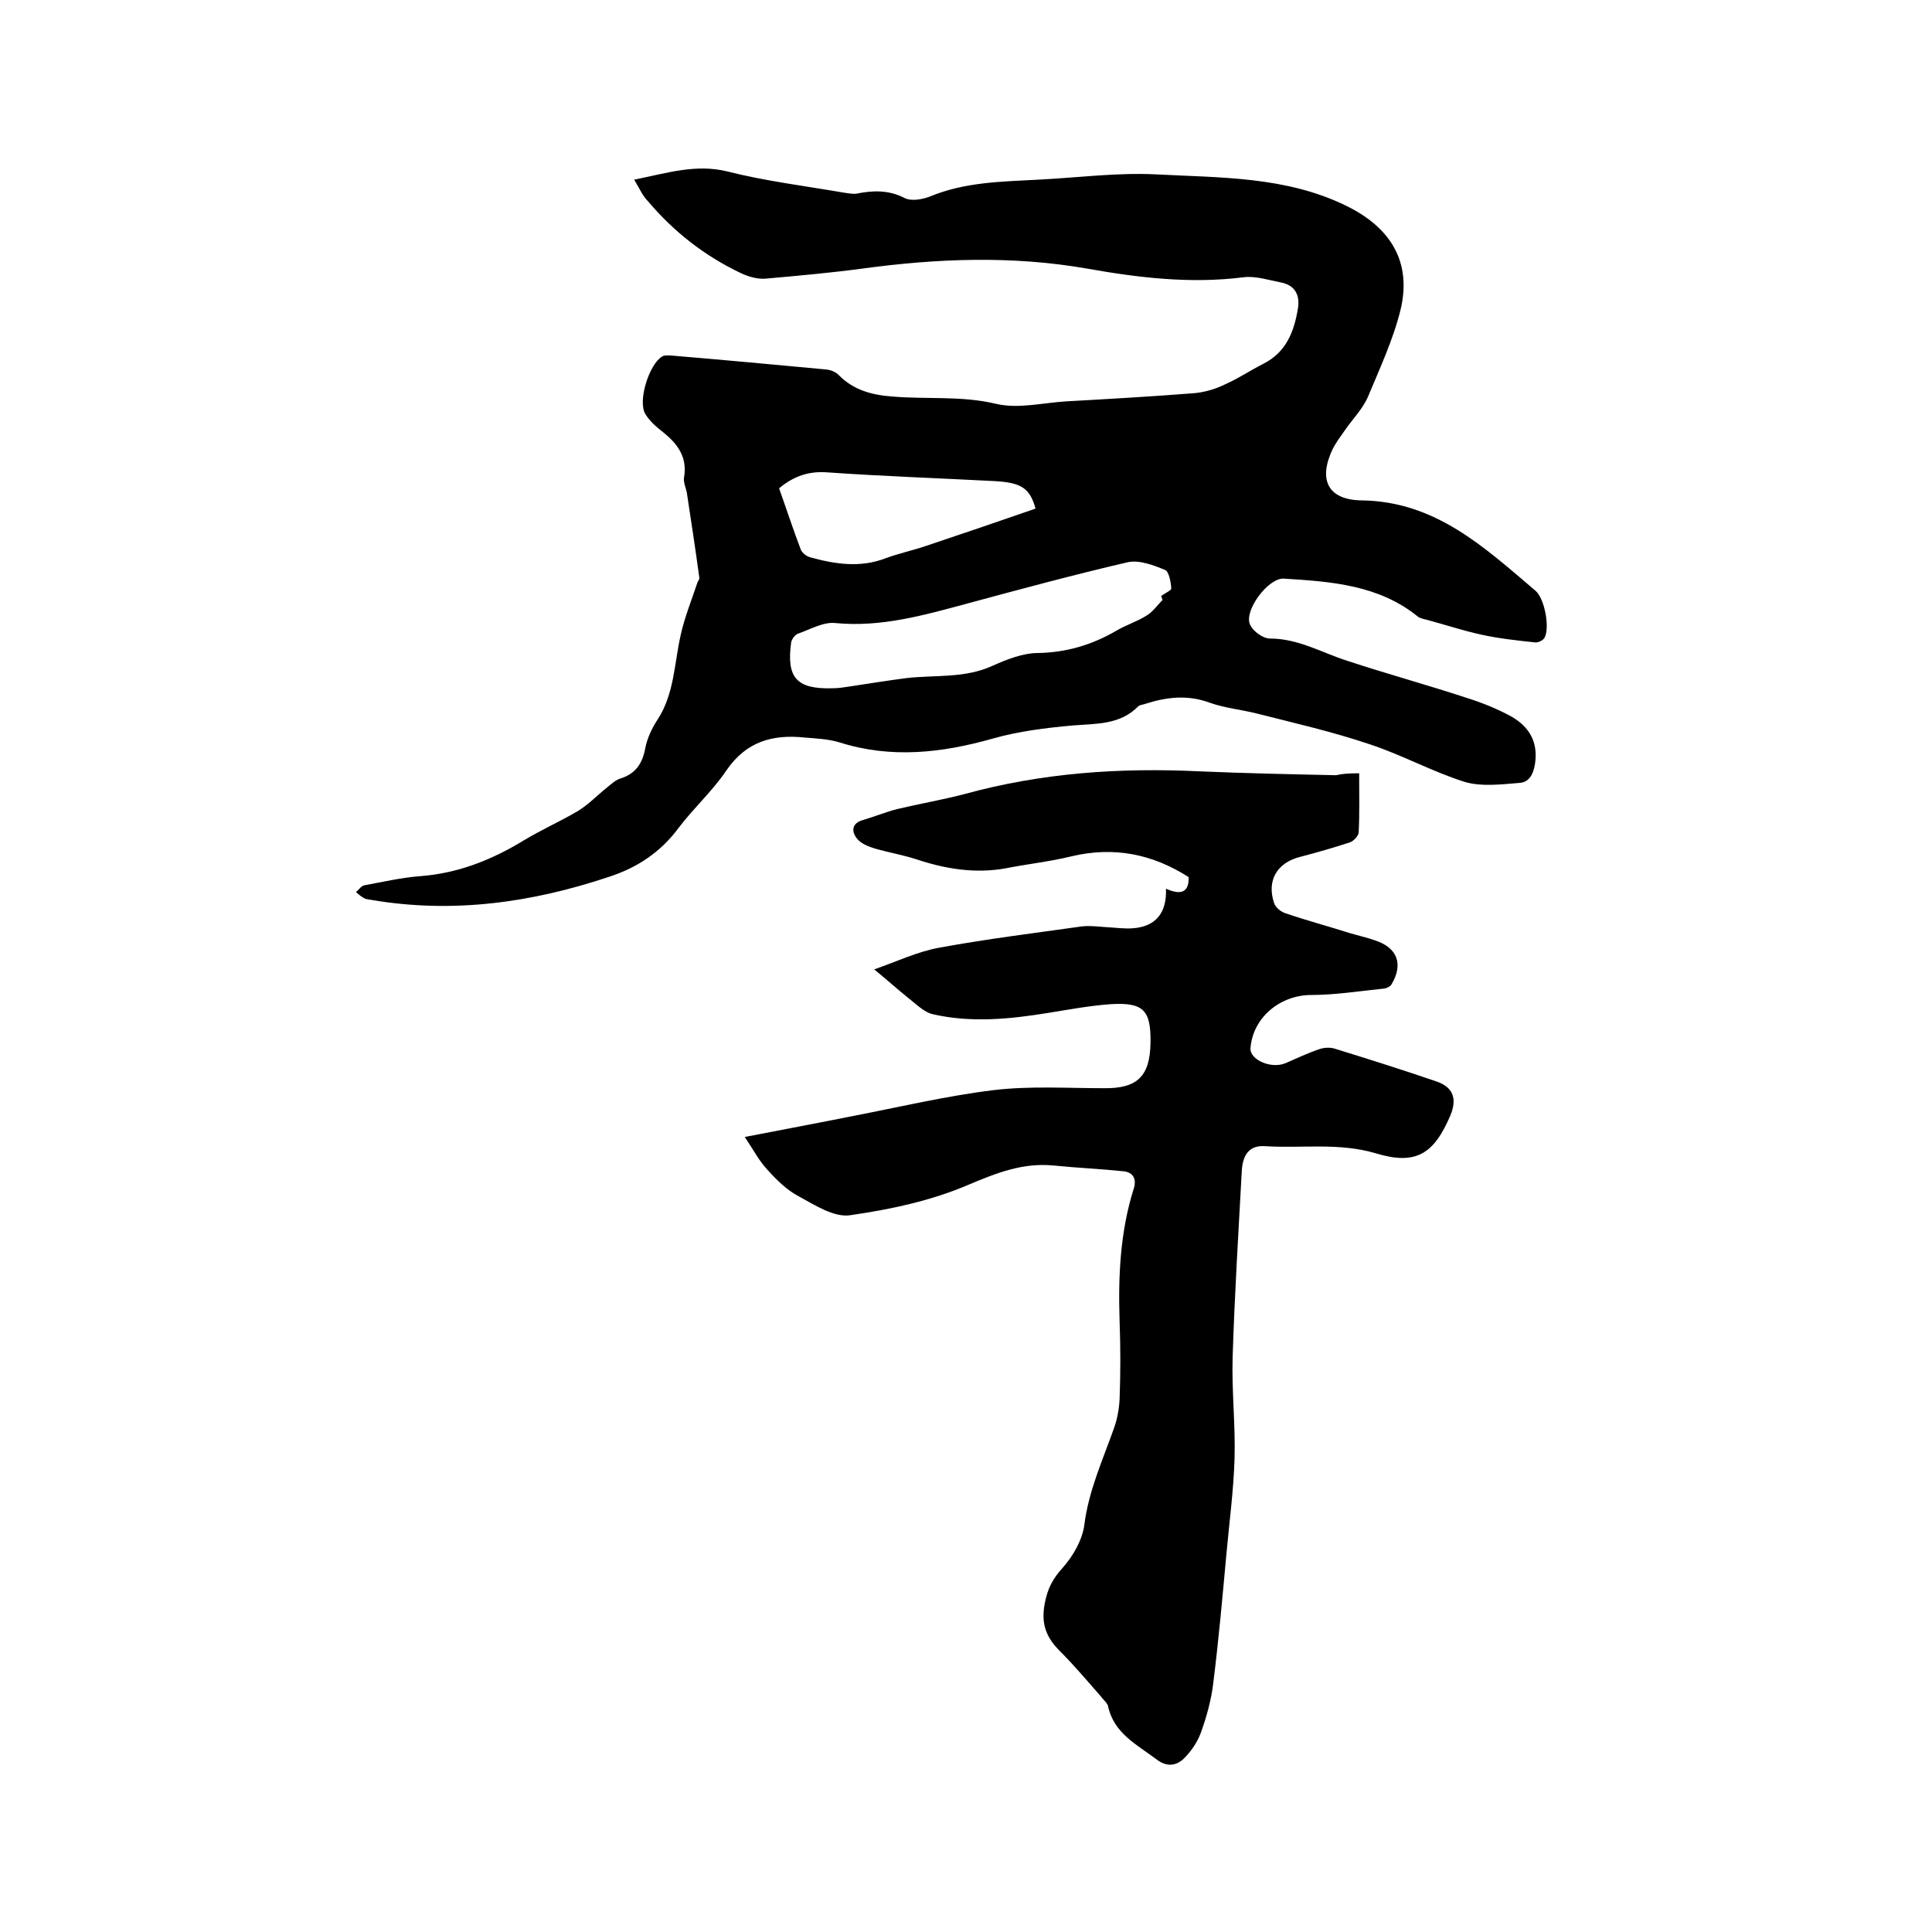
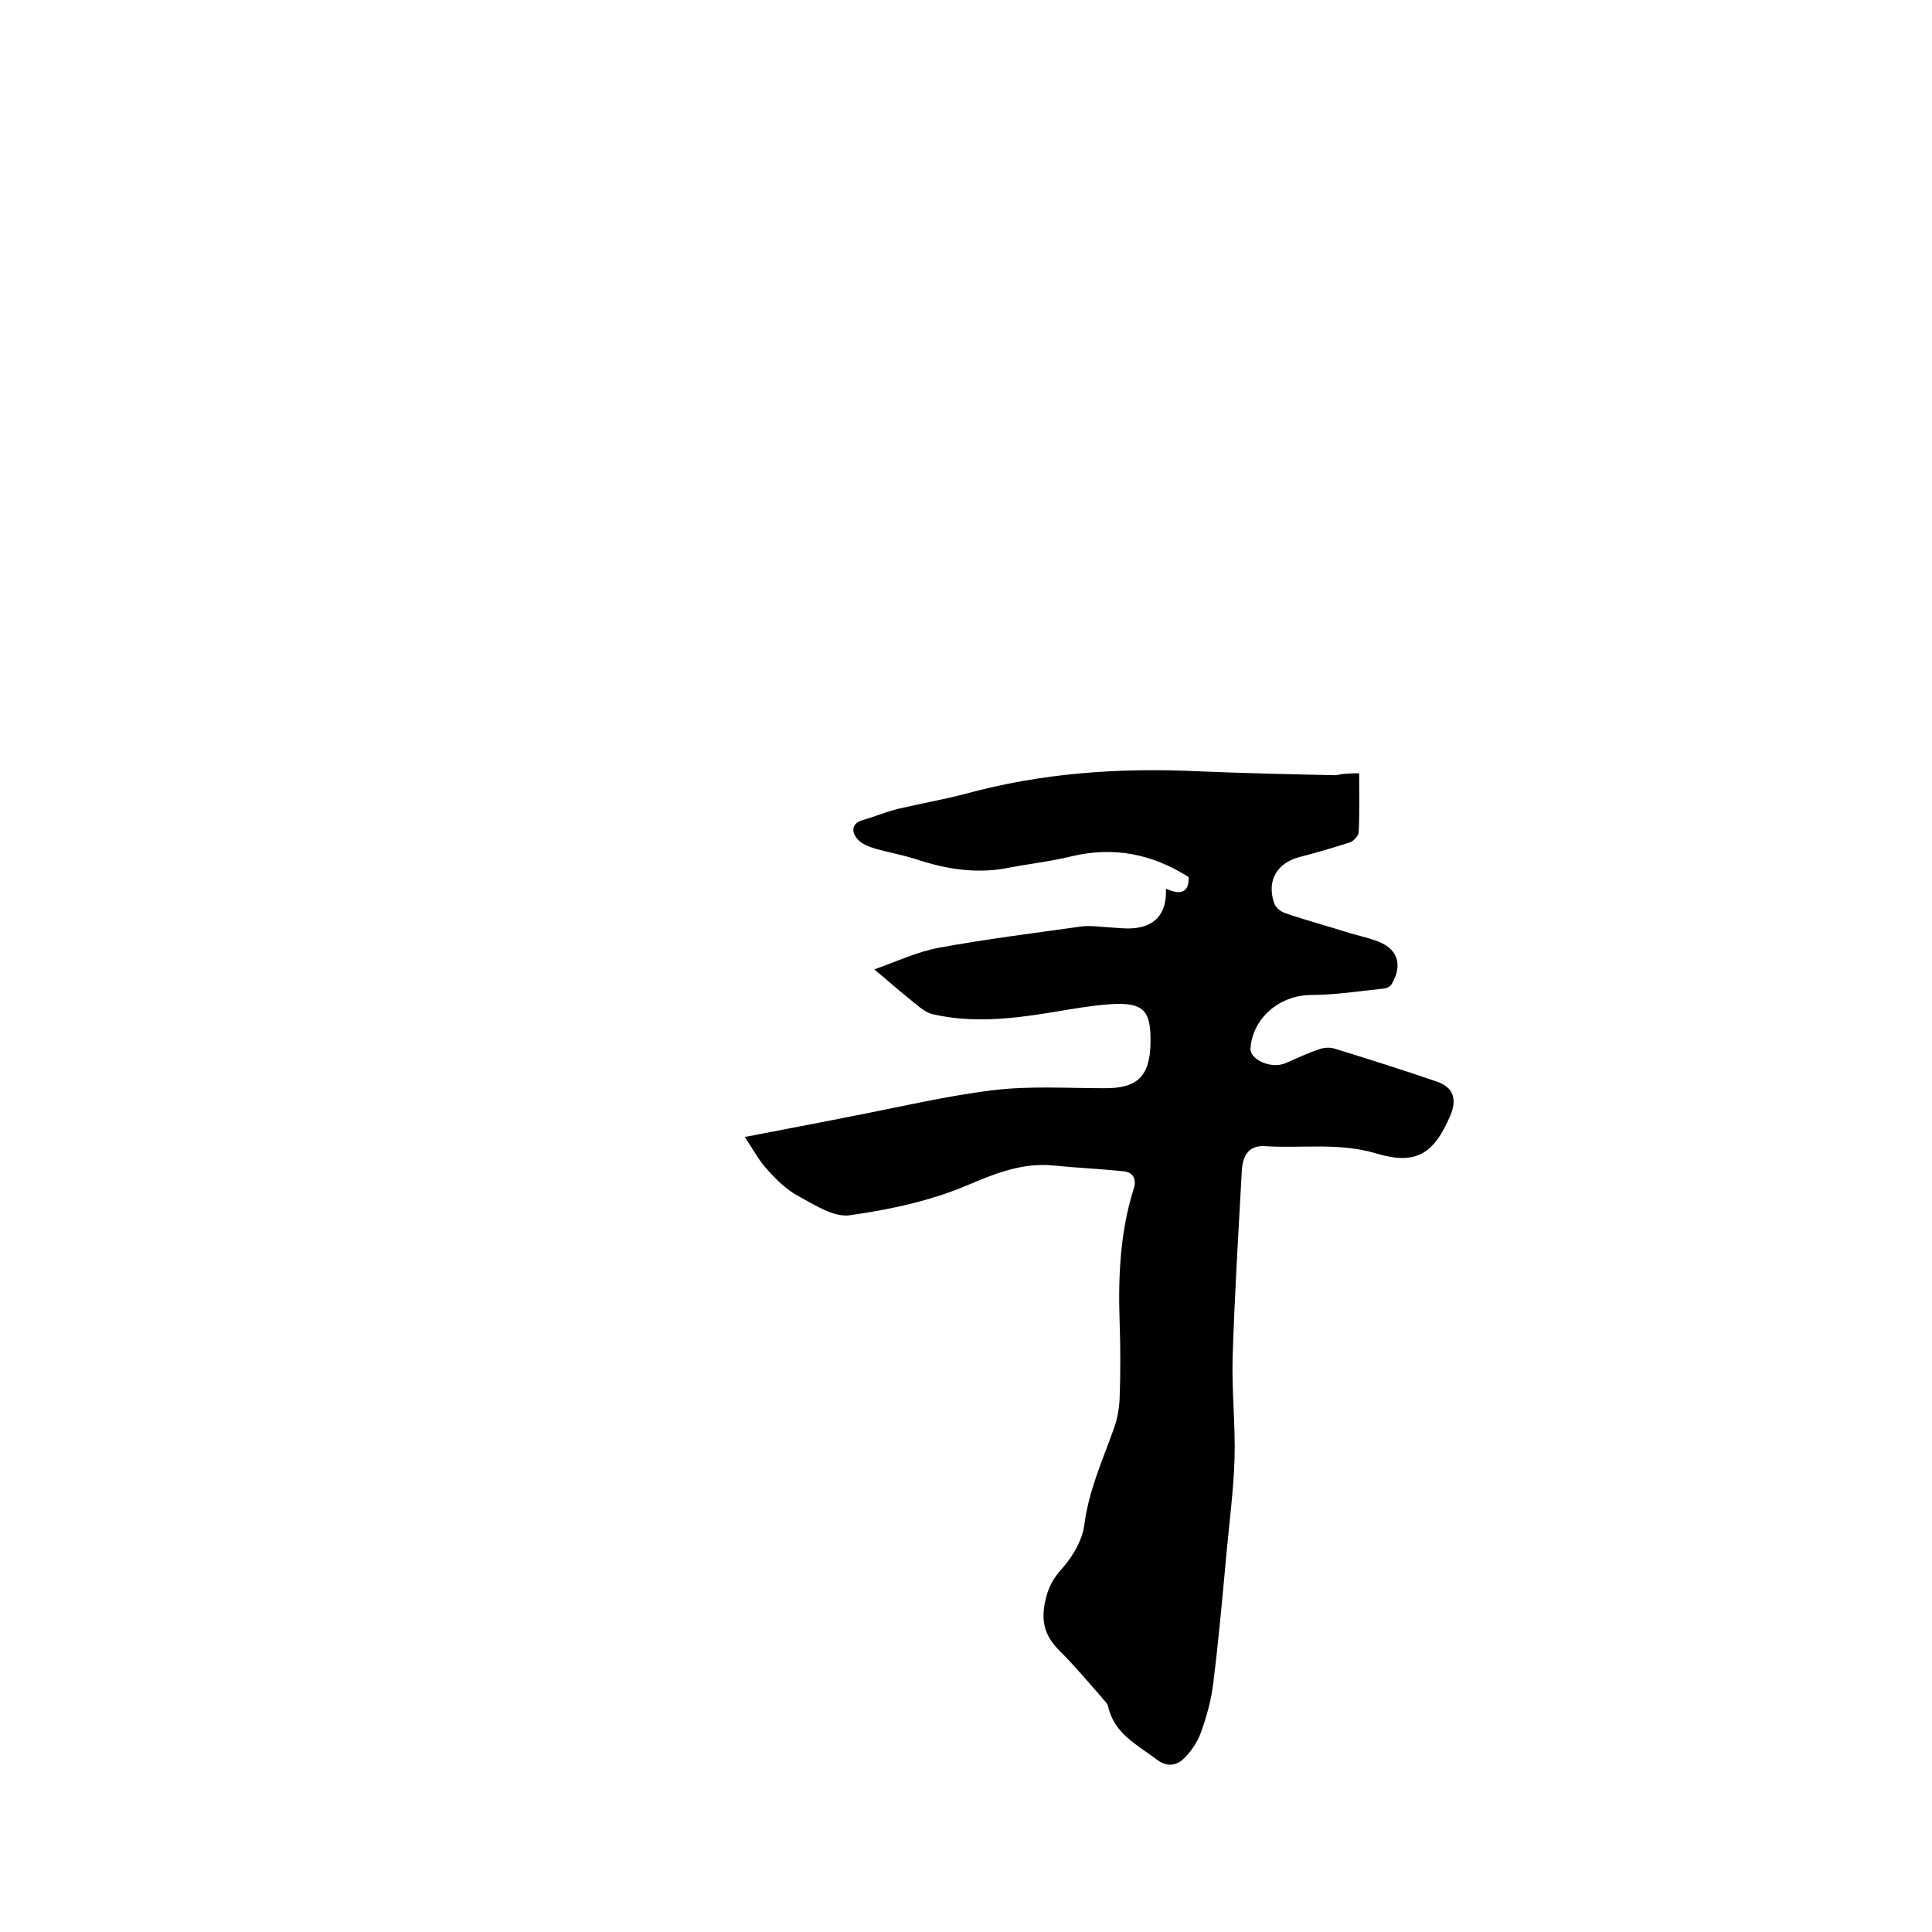
<svg xmlns="http://www.w3.org/2000/svg" enable-background="new 0 0 400 400" viewBox="0 0 400 400">
-   <path d="m131.3 37.2c6.9-1.4 12.8-3.3 19.3-1.7 7.9 2 16.1 3 24.2 4.4.8.1 1.7.3 2.5.2 3.4-.7 6.7-.8 10 .9 1.4.7 3.6.3 5.2-.3 7.2-3 14.8-3.1 22.4-3.5 8.1-.4 16.3-1.5 24.4-1.1 13.3.7 26.8.4 39.2 6.4 9.4 4.5 13.8 11.7 11.5 21.5-1.5 6.2-4.3 12.2-6.8 18.2-1.1 2.5-3.1 4.5-4.7 6.8-.9 1.3-1.9 2.6-2.6 4-3 6.3-1 10.5 6 10.6 15.3.2 25.4 9.7 36 18.7 1.9 1.6 3 7.6 1.9 9.7-.3.6-1.4 1.1-2 1-3.7-.4-7.5-.8-11.1-1.6-3.7-.8-7.3-2-11-3-.7-.2-1.5-.3-2.1-.7-8.1-6.6-18-7.3-27.8-7.9-3.2-.2-8.3 6.6-7 9.5.6 1.4 2.7 2.9 4.1 2.9 5.9 0 10.7 2.9 16 4.6 8.2 2.7 16.6 5 24.8 7.7 3.2 1 6.4 2.3 9.3 3.9 3.6 2.1 5.5 5.2 4.8 9.8-.4 2.3-1.3 3.8-3.3 3.9-3.7.3-7.8.8-11.2-.2-6.7-2.1-13-5.6-19.7-7.8-7.7-2.6-15.6-4.4-23.5-6.4-3.2-.8-6.5-1.1-9.6-2.2-4.6-1.7-8.9-1.2-13.3.2-.5.2-1.1.2-1.5.5-3.8 3.9-8.7 3.6-13.6 4-5.6.5-11.2 1.2-16.5 2.7-10.6 3-21.1 4.2-31.8.8-2.3-.7-4.8-.8-7.2-1-6.6-.7-12.1.8-16.2 6.8-2.9 4.3-6.8 7.8-9.9 11.9-3.7 5-8.5 8.2-14.3 10.1-16.1 5.4-32.5 7.7-49.4 4.8-.5-.1-1.1-.1-1.5-.4-.6-.3-1.1-.8-1.6-1.2.6-.5 1.1-1.3 1.7-1.4 3.8-.7 7.7-1.6 11.6-1.9 7.9-.6 14.9-3.4 21.6-7.5 3.5-2.1 7.3-3.8 10.9-5.9 2.2-1.3 4-3.2 6.1-4.9.9-.7 1.8-1.6 2.8-1.9 3.2-1 4.6-3.1 5.2-6.3.4-2.1 1.4-4.2 2.6-6 3.4-5.3 3.4-11.5 4.7-17.3.8-3.7 2.3-7.4 3.5-11 .1-.3.4-.6.4-.9-.8-5.9-1.7-11.8-2.6-17.7-.2-1-.7-2.1-.6-3 .8-4.3-1.3-7.1-4.3-9.5-1.4-1.1-2.8-2.3-3.7-3.8-1.6-2.7.8-10.3 3.5-11.9.5-.3 1.2-.2 1.8-.2 10.7.9 21.5 1.9 32.2 2.9.9.1 1.9.5 2.5 1.1 3.1 3.2 7 4.2 11.2 4.5 7.1.6 14.2-.2 21.4 1.5 4.5 1.1 9.7-.2 14.5-.5 8.9-.5 17.7-1 26.6-1.7 2.2-.2 4.5-.9 6.5-1.9 2.7-1.2 5.2-2.9 7.8-4.2 4.7-2.4 6.3-6.6 7.1-11.3.5-2.8-.5-4.9-3.4-5.5-2.6-.5-5.3-1.4-7.8-1.1-11 1.4-21.8.1-32.5-1.8-15.5-2.7-30.9-2.1-46.4 0-6.7.9-13.5 1.5-20.2 2.1-1.6.1-3.4-.4-4.9-1.1-7.6-3.6-14-8.6-19.4-15-1.1-1.1-1.7-2.6-2.8-4.4zm109.4 87c-.1-.3-.2-.5-.3-.8.8-.6 2.2-1.2 2.1-1.6-.1-1.4-.5-3.5-1.3-3.8-2.4-1-5.3-2.1-7.7-1.6-11.2 2.6-22.3 5.6-33.4 8.6-8.9 2.4-17.7 4.9-27.1 4-2.5-.3-5.2 1.3-7.8 2.2-.6.2-1.3 1.2-1.4 1.8-1 7.3 1.1 9.7 8.5 9.5 1.3 0 2.5-.2 3.8-.4 3.9-.6 7.7-1.2 11.5-1.7 6-.7 12.2.1 18-2.6 2.9-1.3 6.2-2.6 9.3-2.6 5.9-.1 11.2-1.7 16.2-4.6 2-1.2 4.3-1.9 6.2-3.1 1.4-.8 2.3-2.2 3.4-3.3zm-26.3-18.9c-1.2-4.3-3-5.4-8.6-5.7-11.5-.6-23-1-34.5-1.8-3.9-.3-7 .8-10 3.3 1.5 4.2 2.9 8.5 4.5 12.7.3.7 1.2 1.4 2 1.6 5.1 1.4 10.3 2.2 15.5.2 2.7-1 5.5-1.6 8.2-2.5 7.5-2.5 15.1-5.1 22.9-7.8z" />
-   <path d="m281.4 160.1c0 4.4.1 8.3-.1 12.2 0 .7-1 1.8-1.8 2.1-3.4 1.1-6.8 2.1-10.3 3-4.8 1.2-7 4.9-5.4 9.6.3.9 1.4 1.8 2.4 2.1 4.4 1.5 8.9 2.7 13.3 4.1 1.7.5 3.5.9 5.2 1.5 4.6 1.5 5.9 4.9 3.4 9.1-.3.5-1.2.9-1.8.9-4.9.5-9.9 1.3-14.8 1.3-6.4 0-12.1 4.6-12.6 11-.2 2.4 4.3 4.4 7.3 3.1 2.3-1 4.6-2.1 7-2.9.9-.3 2.1-.4 3.1-.1 7.1 2.2 14.1 4.4 21.1 6.8 3.5 1.2 4.3 3.6 2.9 7-3.4 8-7.1 10.4-15.4 7.9-7.7-2.3-15.3-1-23-1.5-3.1-.2-4.6 1.6-4.8 5.1-.7 12.9-1.5 25.8-1.9 38.7-.2 6.9.6 13.9.4 20.9-.2 6.6-1.1 13.3-1.7 19.9-.8 8.8-1.6 17.7-2.7 26.5-.4 3.5-1.4 7.1-2.6 10.4-.7 1.9-2 3.8-3.4 5.2-1.6 1.6-3.6 1.9-5.7.3-4.1-3.1-8.9-5.4-10.1-11.1-.2-.7-1-1.3-1.5-2-2.8-3.2-5.5-6.4-8.5-9.4-2.8-2.8-3.9-5.6-3.1-9.8.6-3.2 1.7-5.2 3.8-7.5 2.1-2.4 4-5.7 4.4-8.8.9-7.1 3.8-13.4 6.1-19.9.7-1.9 1.1-4.1 1.2-6.1.2-5.4.2-10.8 0-16.2-.3-9.2.1-18.4 2.9-27.3.7-2.1-.1-3.5-2.1-3.7-4.8-.5-9.6-.7-14.5-1.2-6.3-.6-11.7 1.5-17.6 4-7.7 3.3-16.1 5.1-24.5 6.3-3.3.5-7.3-2.1-10.6-3.9-2.5-1.3-4.6-3.4-6.5-5.5-1.7-1.8-2.9-4.1-4.7-6.8 8.2-1.6 15.2-2.9 22.2-4.3 9.8-1.9 19.5-4.2 29.3-5.4 7.5-.9 15.2-.4 22.8-.4 6.9.1 9.6-2.4 9.7-9.4.1-6.7-1.4-8.4-8.2-8-4.3.3-8.6 1.1-12.9 1.8-8 1.3-16 2.1-23.9.3-1.9-.4-3.6-2.2-5.3-3.5-2.1-1.7-4.1-3.5-6.9-5.8 4.6-1.6 9-3.7 13.5-4.5 9.8-1.8 19.6-3 29.5-4.4 1.8-.2 3.8.1 5.7.2 1.6.1 3.2.3 4.7.2 4.8-.3 7.2-3.1 7-8.2 2.5 1.1 4.8 1.3 4.7-2.4-7.5-4.8-15.5-6.4-24.3-4.3-4.5 1.1-9.2 1.6-13.7 2.5-6.3 1.1-12.4.1-18.4-1.9-2.8-.9-5.7-1.4-8.5-2.2-1.3-.4-2.9-1-3.7-2-1.2-1.4-1.3-3.2 1.1-3.9s4.8-1.7 7.2-2.3c4.6-1.1 9.3-1.9 13.9-3.1 16-4.4 32.2-5.5 48.7-4.7 9.4.4 18.8.6 28.2.8 1.3-.3 2.6-.4 4.8-.4z" />
+   <path d="m281.4 160.1c0 4.4.1 8.3-.1 12.2 0 .7-1 1.8-1.8 2.1-3.4 1.1-6.8 2.1-10.3 3-4.8 1.2-7 4.9-5.4 9.6.3.9 1.4 1.8 2.4 2.1 4.4 1.5 8.9 2.7 13.3 4.1 1.7.5 3.5.9 5.2 1.5 4.6 1.5 5.9 4.9 3.4 9.1-.3.5-1.2.9-1.8.9-4.9.5-9.9 1.3-14.8 1.3-6.4 0-12.1 4.6-12.6 11-.2 2.4 4.3 4.4 7.3 3.1 2.3-1 4.6-2.1 7-2.9.9-.3 2.1-.4 3.1-.1 7.1 2.2 14.1 4.4 21.1 6.8 3.5 1.2 4.3 3.6 2.9 7-3.4 8-7.1 10.4-15.4 7.9-7.7-2.3-15.3-1-23-1.5-3.1-.2-4.6 1.6-4.8 5.1-.7 12.9-1.5 25.8-1.9 38.7-.2 6.9.6 13.9.4 20.9-.2 6.6-1.1 13.3-1.7 19.9-.8 8.8-1.6 17.7-2.7 26.5-.4 3.5-1.4 7.1-2.6 10.4-.7 1.9-2 3.8-3.4 5.2-1.6 1.6-3.6 1.9-5.7.3-4.1-3.1-8.9-5.4-10.1-11.1-.2-.7-1-1.3-1.5-2-2.8-3.2-5.5-6.4-8.5-9.4-2.8-2.8-3.9-5.6-3.1-9.8.6-3.2 1.7-5.2 3.8-7.5 2.1-2.4 4-5.7 4.4-8.8.9-7.1 3.8-13.4 6.1-19.9.7-1.9 1.1-4.1 1.2-6.1.2-5.4.2-10.8 0-16.2-.3-9.2.1-18.4 2.9-27.3.7-2.1-.1-3.5-2.1-3.7-4.8-.5-9.6-.7-14.5-1.2-6.3-.6-11.7 1.5-17.6 4-7.7 3.3-16.1 5.1-24.5 6.3-3.3.5-7.3-2.1-10.6-3.9-2.5-1.3-4.6-3.4-6.5-5.5-1.7-1.8-2.9-4.1-4.7-6.8 8.2-1.6 15.2-2.9 22.2-4.3 9.8-1.9 19.5-4.2 29.3-5.4 7.5-.9 15.2-.4 22.8-.4 6.9.1 9.6-2.4 9.7-9.4.1-6.7-1.4-8.4-8.2-8-4.3.3-8.6 1.1-12.9 1.8-8 1.3-16 2.1-23.9.3-1.9-.4-3.6-2.2-5.3-3.5-2.1-1.7-4.1-3.5-6.9-5.8 4.6-1.6 9-3.7 13.5-4.5 9.8-1.8 19.6-3 29.5-4.4 1.8-.2 3.8.1 5.7.2 1.6.1 3.2.3 4.7.2 4.8-.3 7.2-3.1 7-8.2 2.5 1.1 4.8 1.3 4.7-2.4-7.5-4.8-15.5-6.4-24.3-4.3-4.5 1.1-9.2 1.6-13.7 2.5-6.3 1.1-12.4.1-18.4-1.9-2.8-.9-5.7-1.4-8.5-2.2-1.3-.4-2.9-1-3.7-2-1.2-1.4-1.3-3.2 1.1-3.9s4.8-1.7 7.2-2.3c4.6-1.1 9.3-1.9 13.9-3.1 16-4.4 32.2-5.5 48.7-4.7 9.4.4 18.8.6 28.2.8 1.3-.3 2.6-.4 4.8-.4" />
</svg>